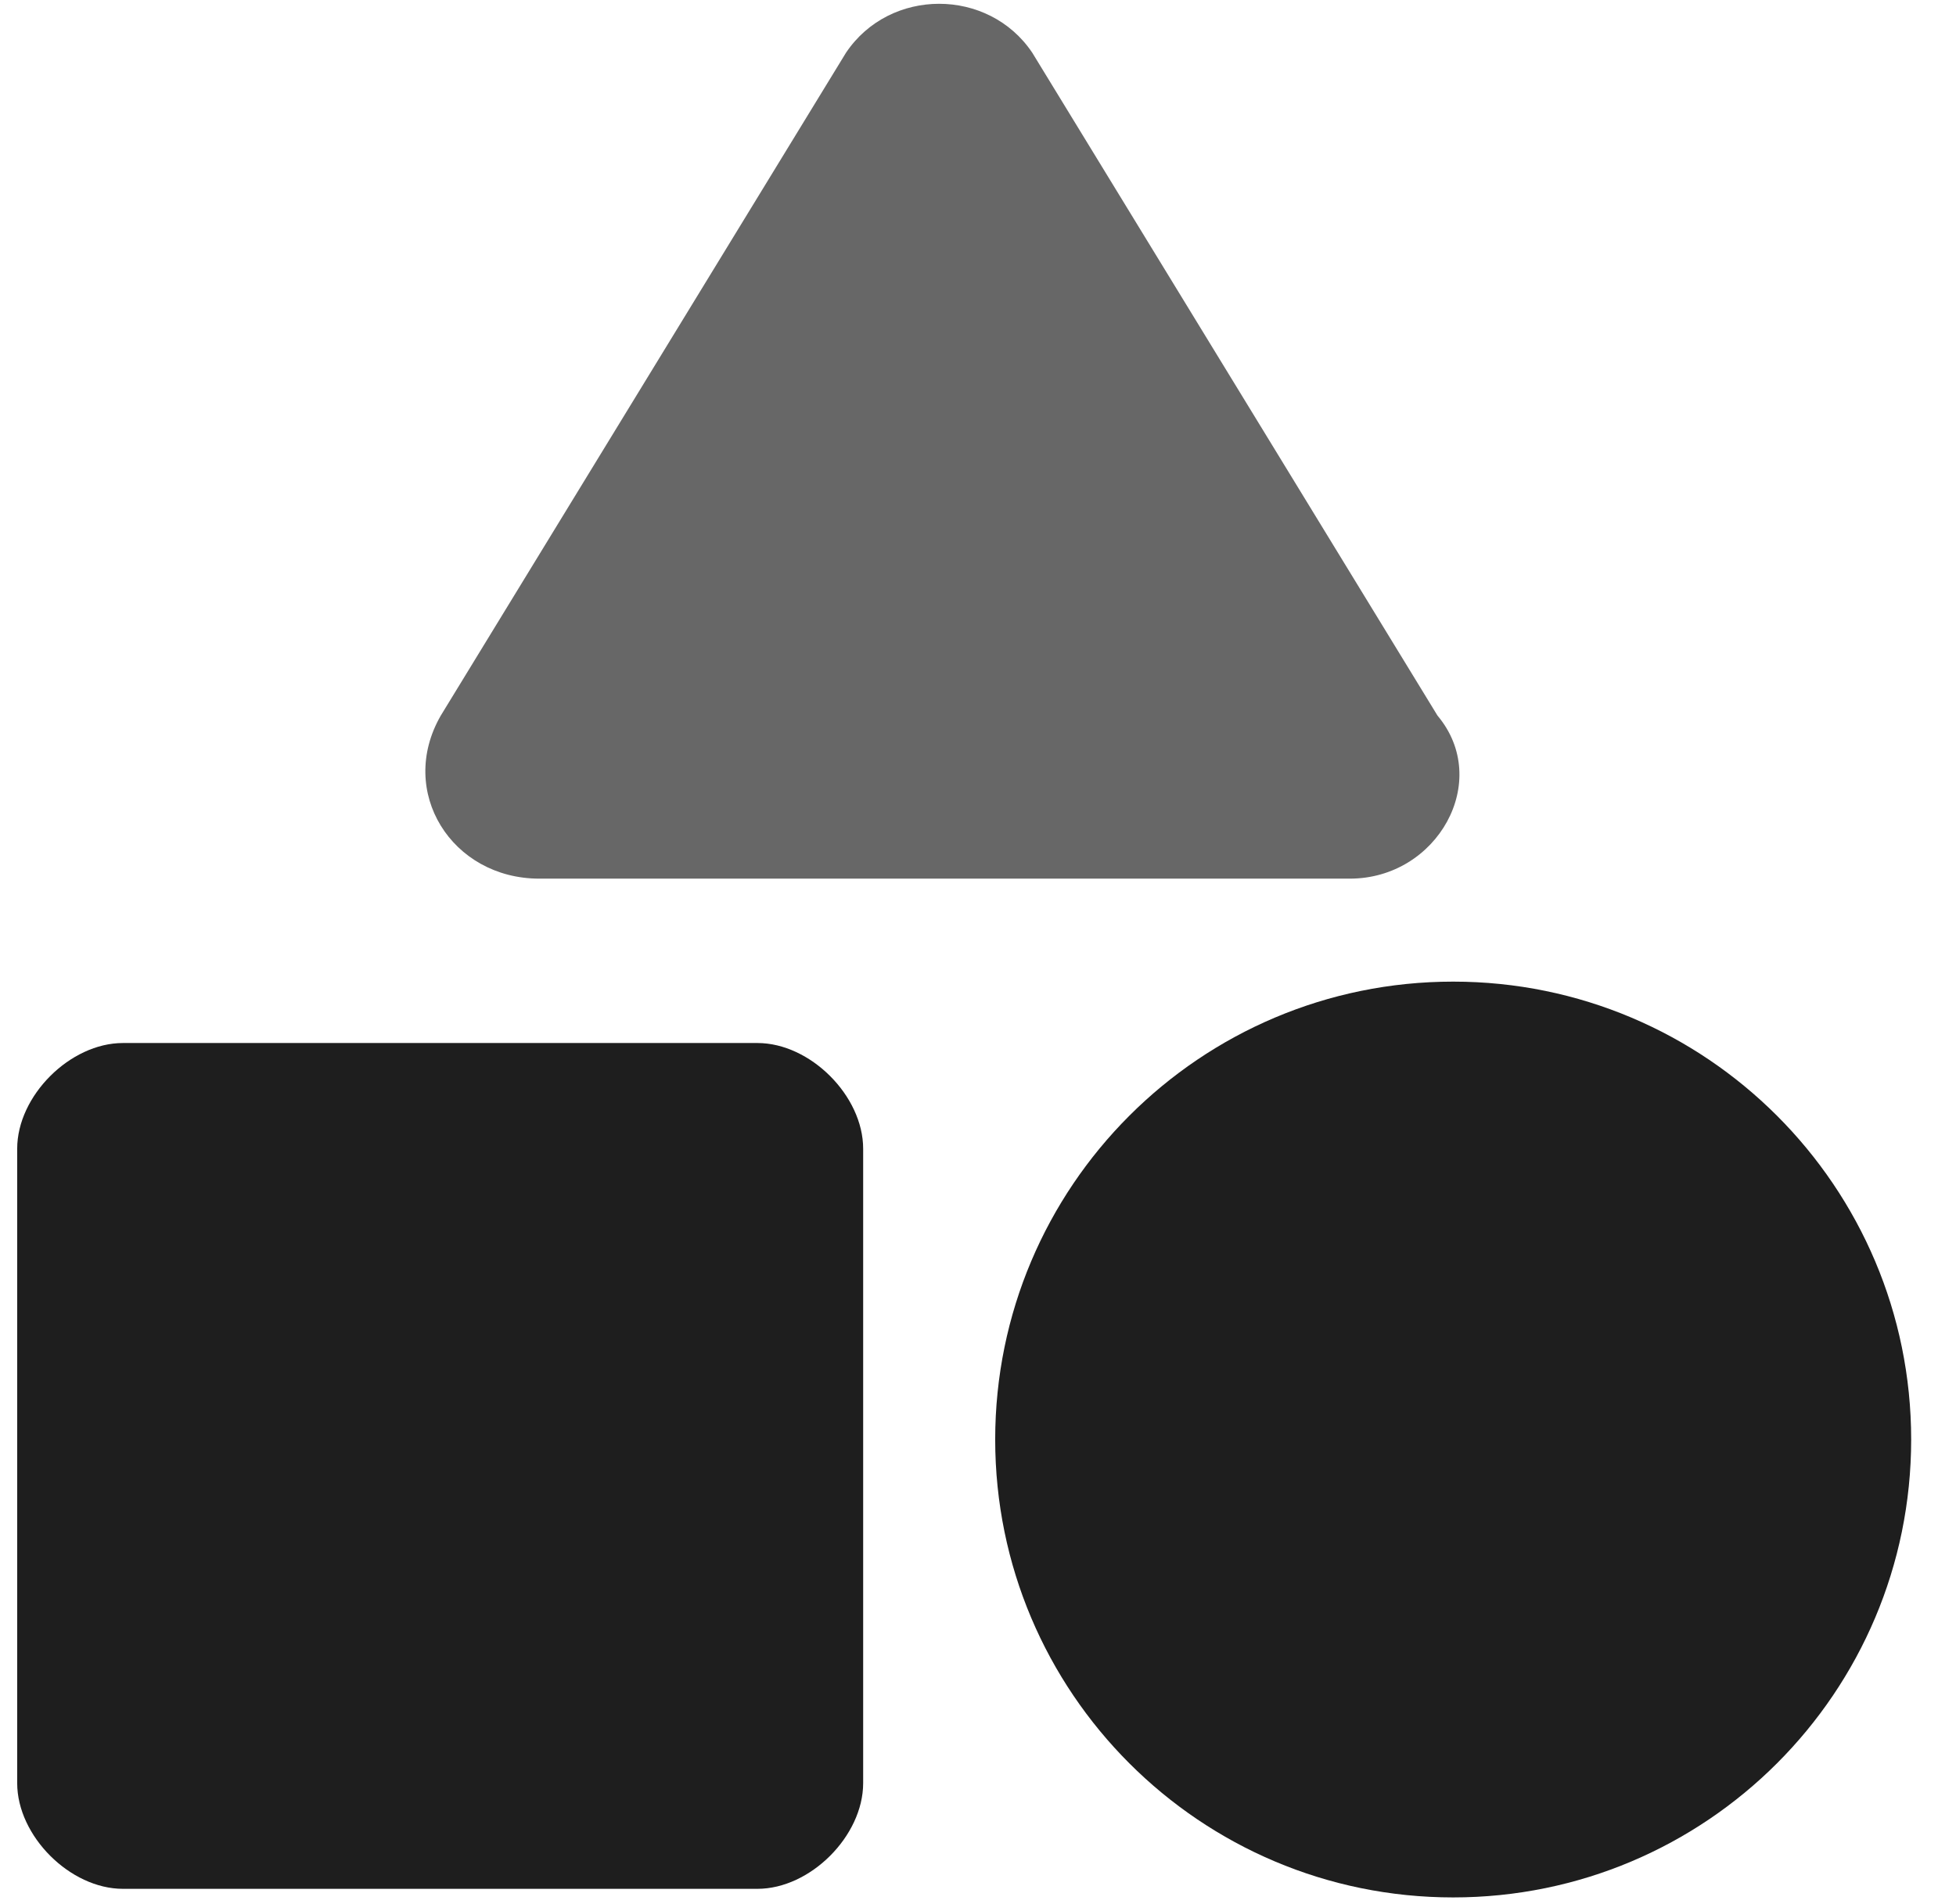
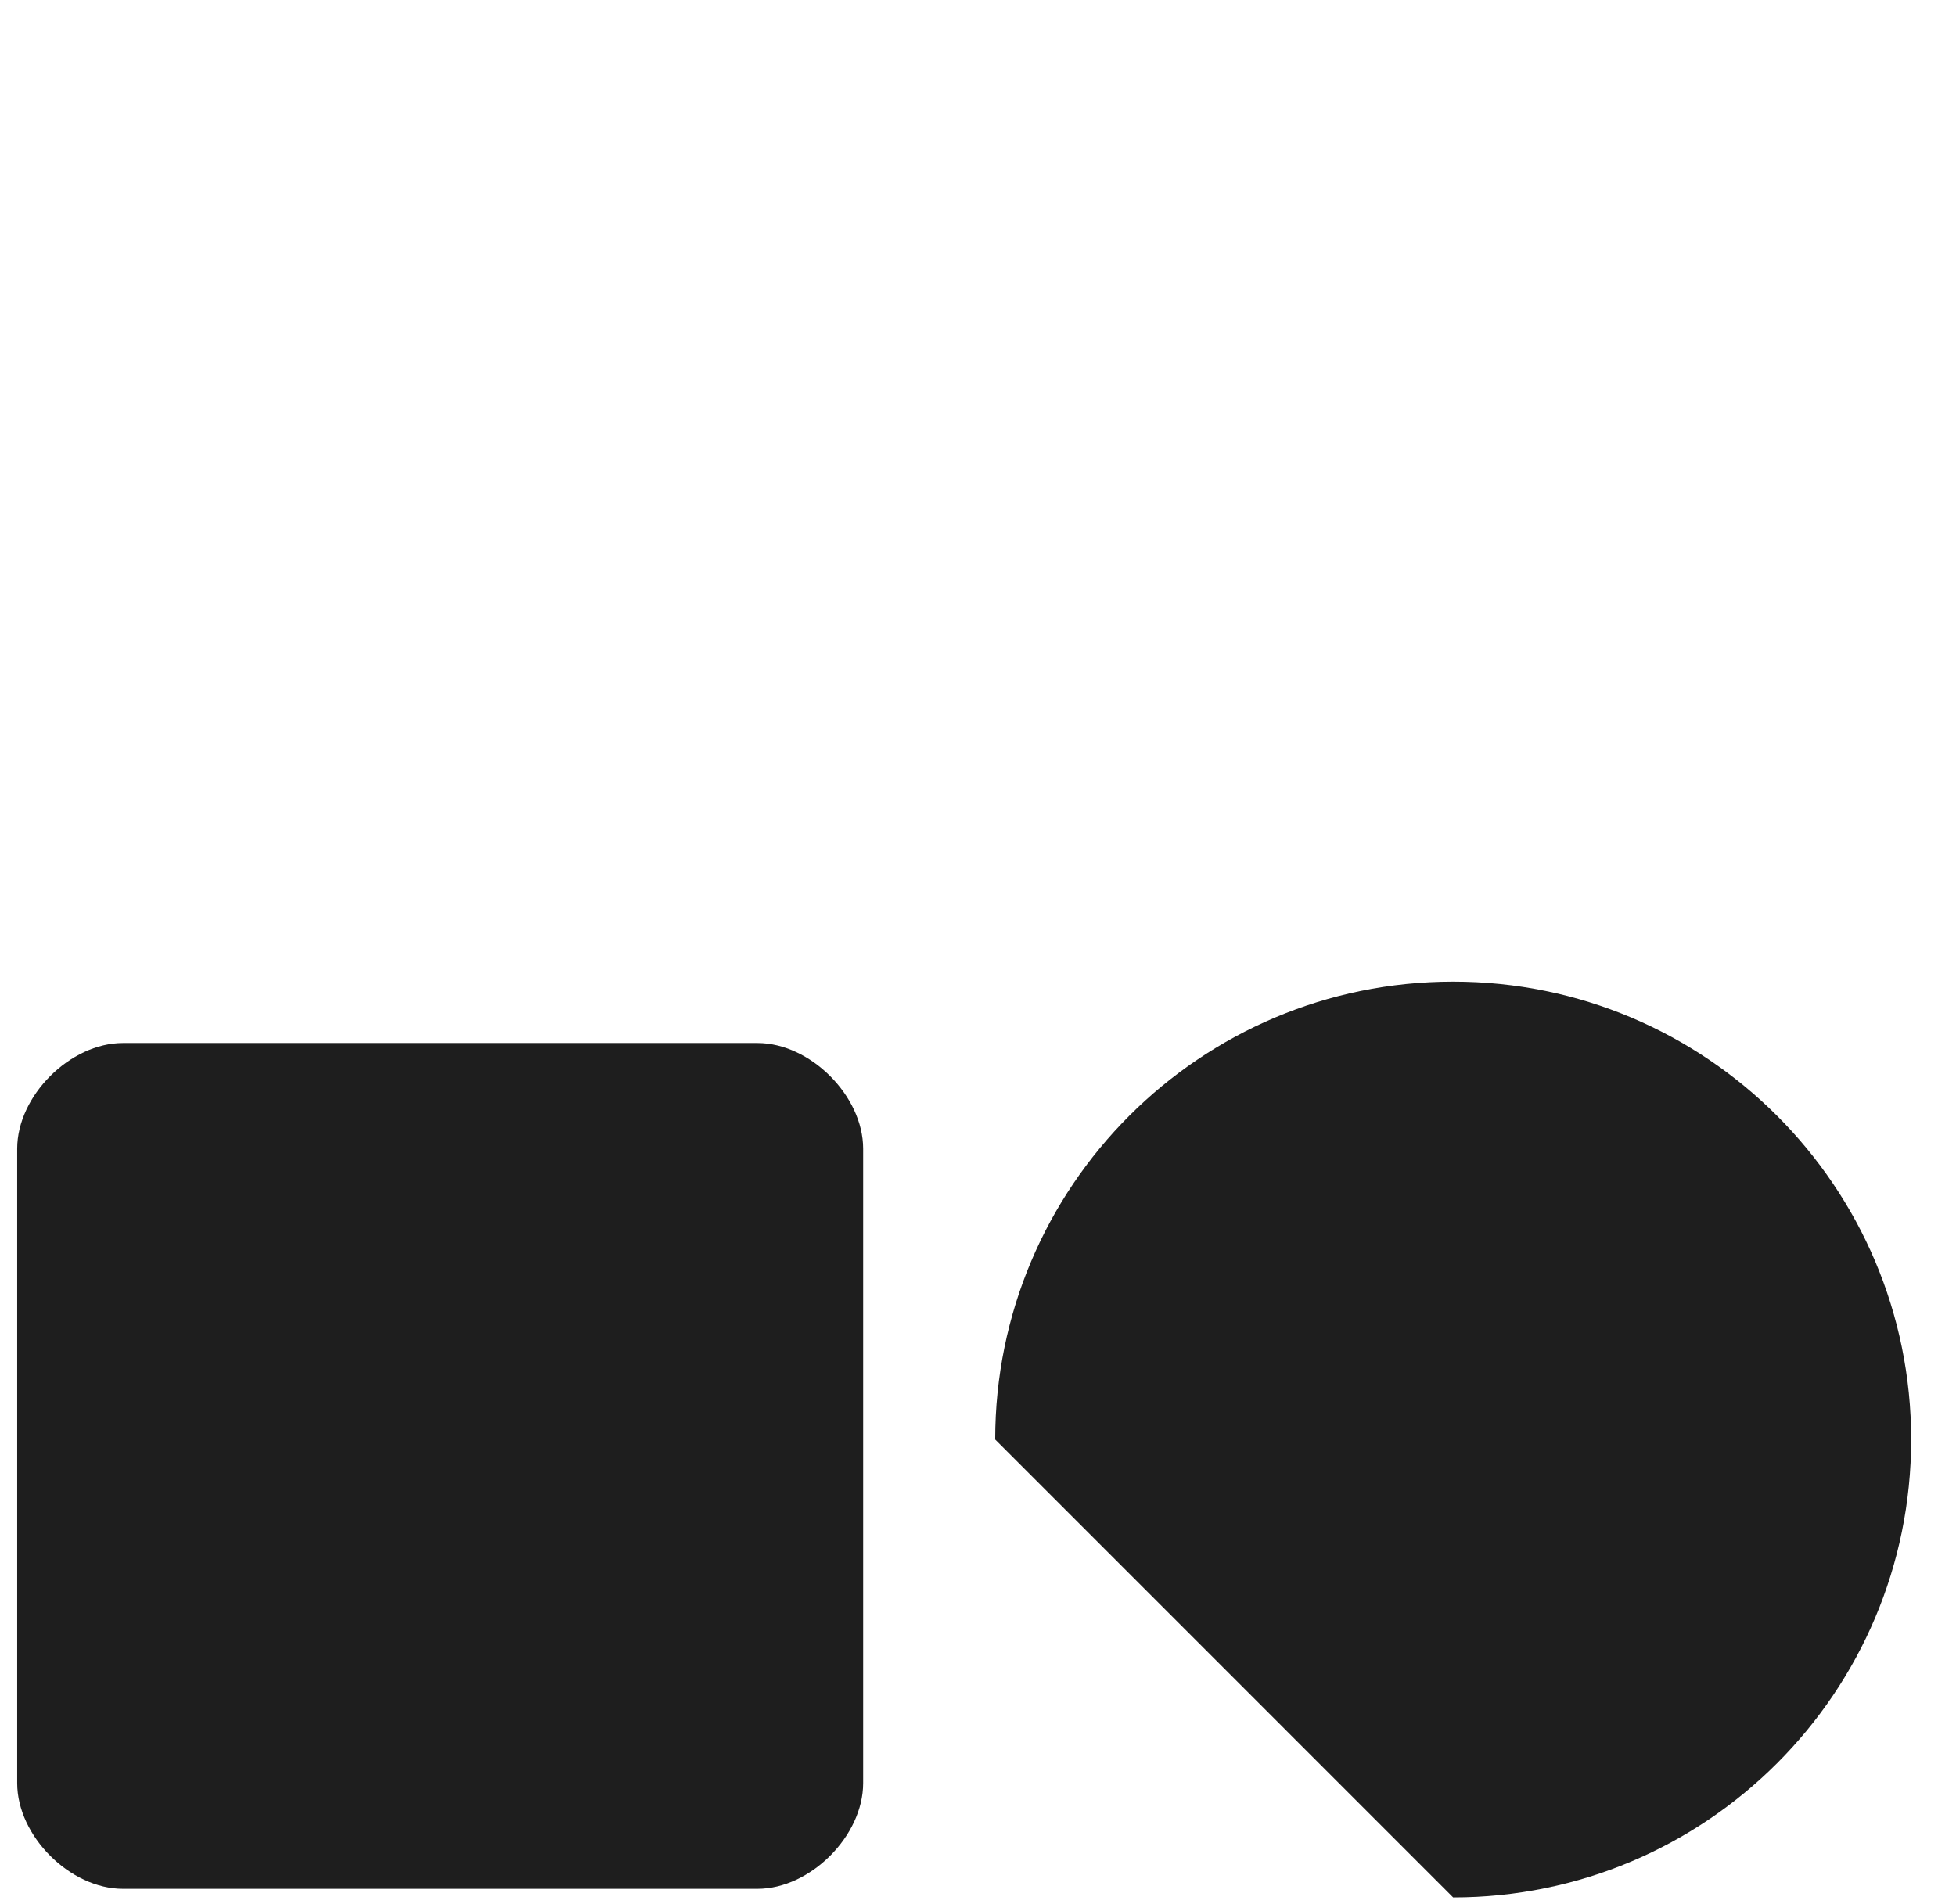
<svg xmlns="http://www.w3.org/2000/svg" width="38" height="37" viewBox="0 0 38 37" fill="none">
-   <path d="M10.478 17.073H26.224C27.927 17.073 28.991 15.172 27.927 13.905L20.054 1.024C19.203 -0.243 17.287 -0.243 16.436 1.024L8.563 13.905C7.712 15.383 8.776 17.073 10.478 17.073Z" fill="#676767" />
-   <path d="M28.231 36.869C33.145 36.869 37.129 32.885 37.129 27.971C37.129 23.058 33.145 19.074 28.231 19.074C23.317 19.074 19.334 23.058 19.334 27.971C19.334 32.885 23.317 36.869 28.231 36.869Z" fill="#1E1E1E" />
+   <path d="M28.231 36.869C33.145 36.869 37.129 32.885 37.129 27.971C37.129 23.058 33.145 19.074 28.231 19.074C23.317 19.074 19.334 23.058 19.334 27.971Z" fill="#1E1E1E" />
  <path d="M14.715 20.267H2.388C1.361 20.267 0.334 21.294 0.334 22.321V34.648C0.334 35.675 1.361 36.702 2.388 36.702H14.715C15.742 36.702 16.769 35.675 16.769 34.648V22.321C16.769 21.294 15.742 20.267 14.715 20.267Z" fill="#1E1E1E" />
</svg>